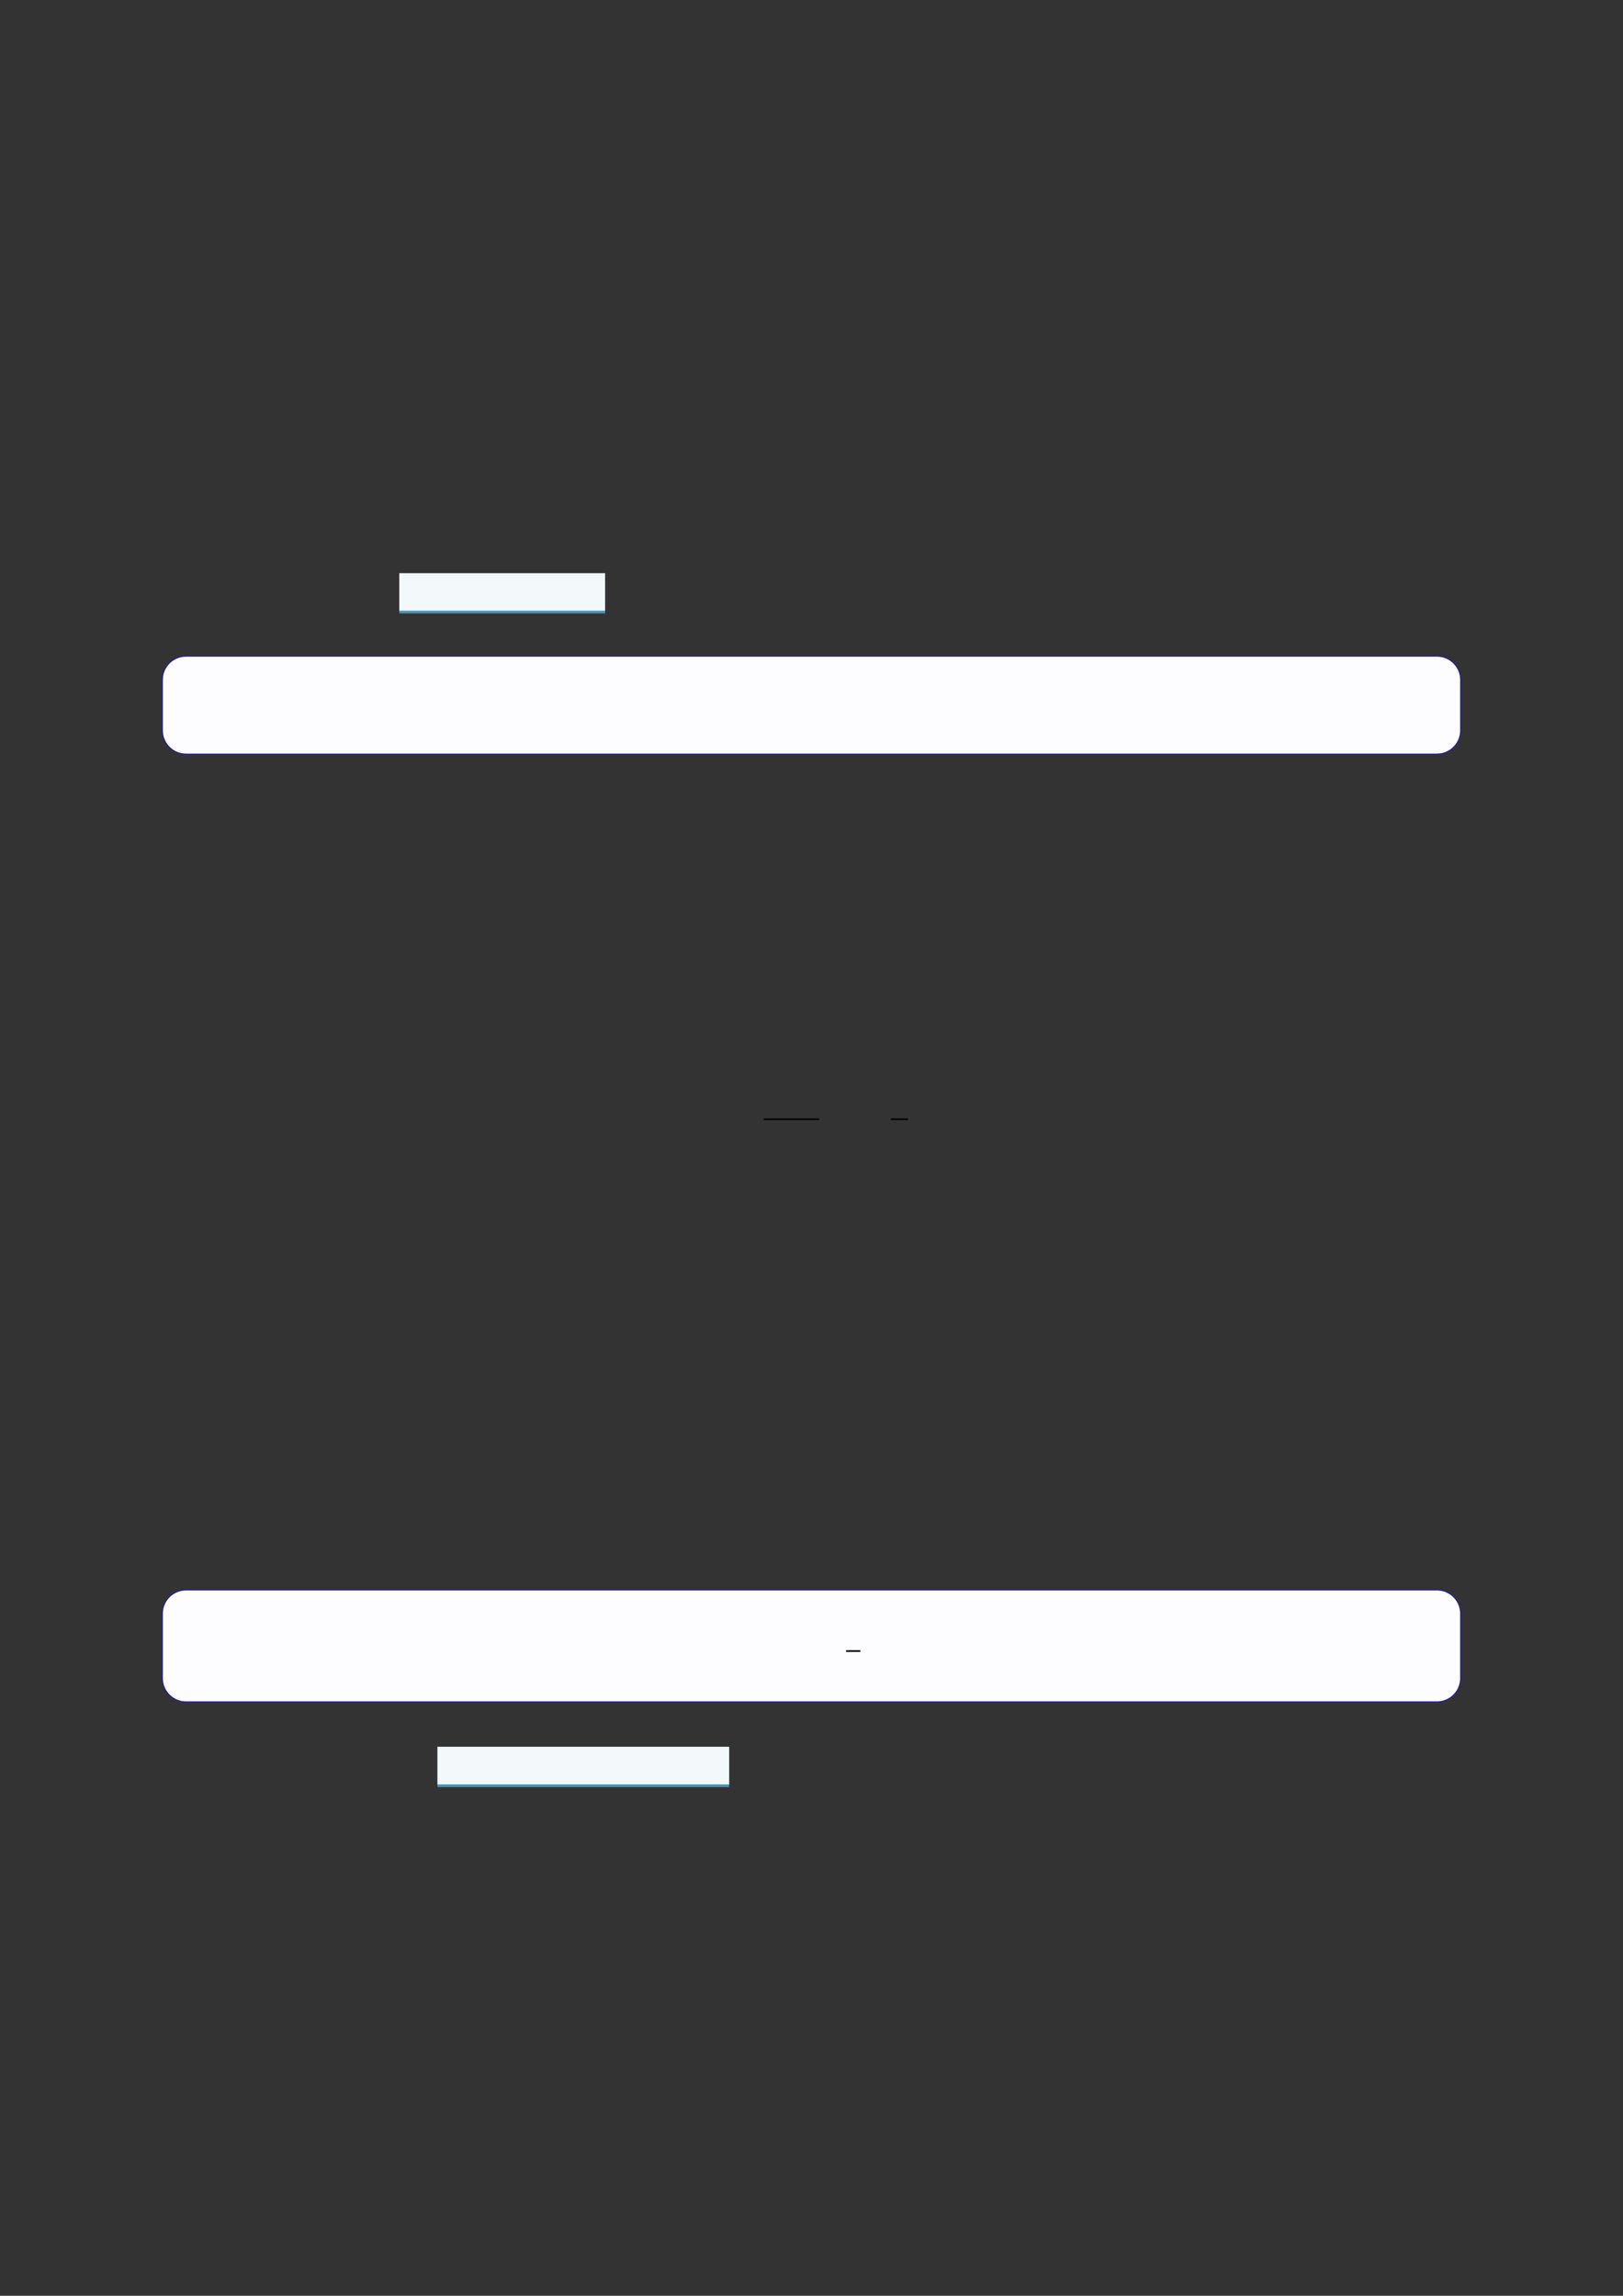
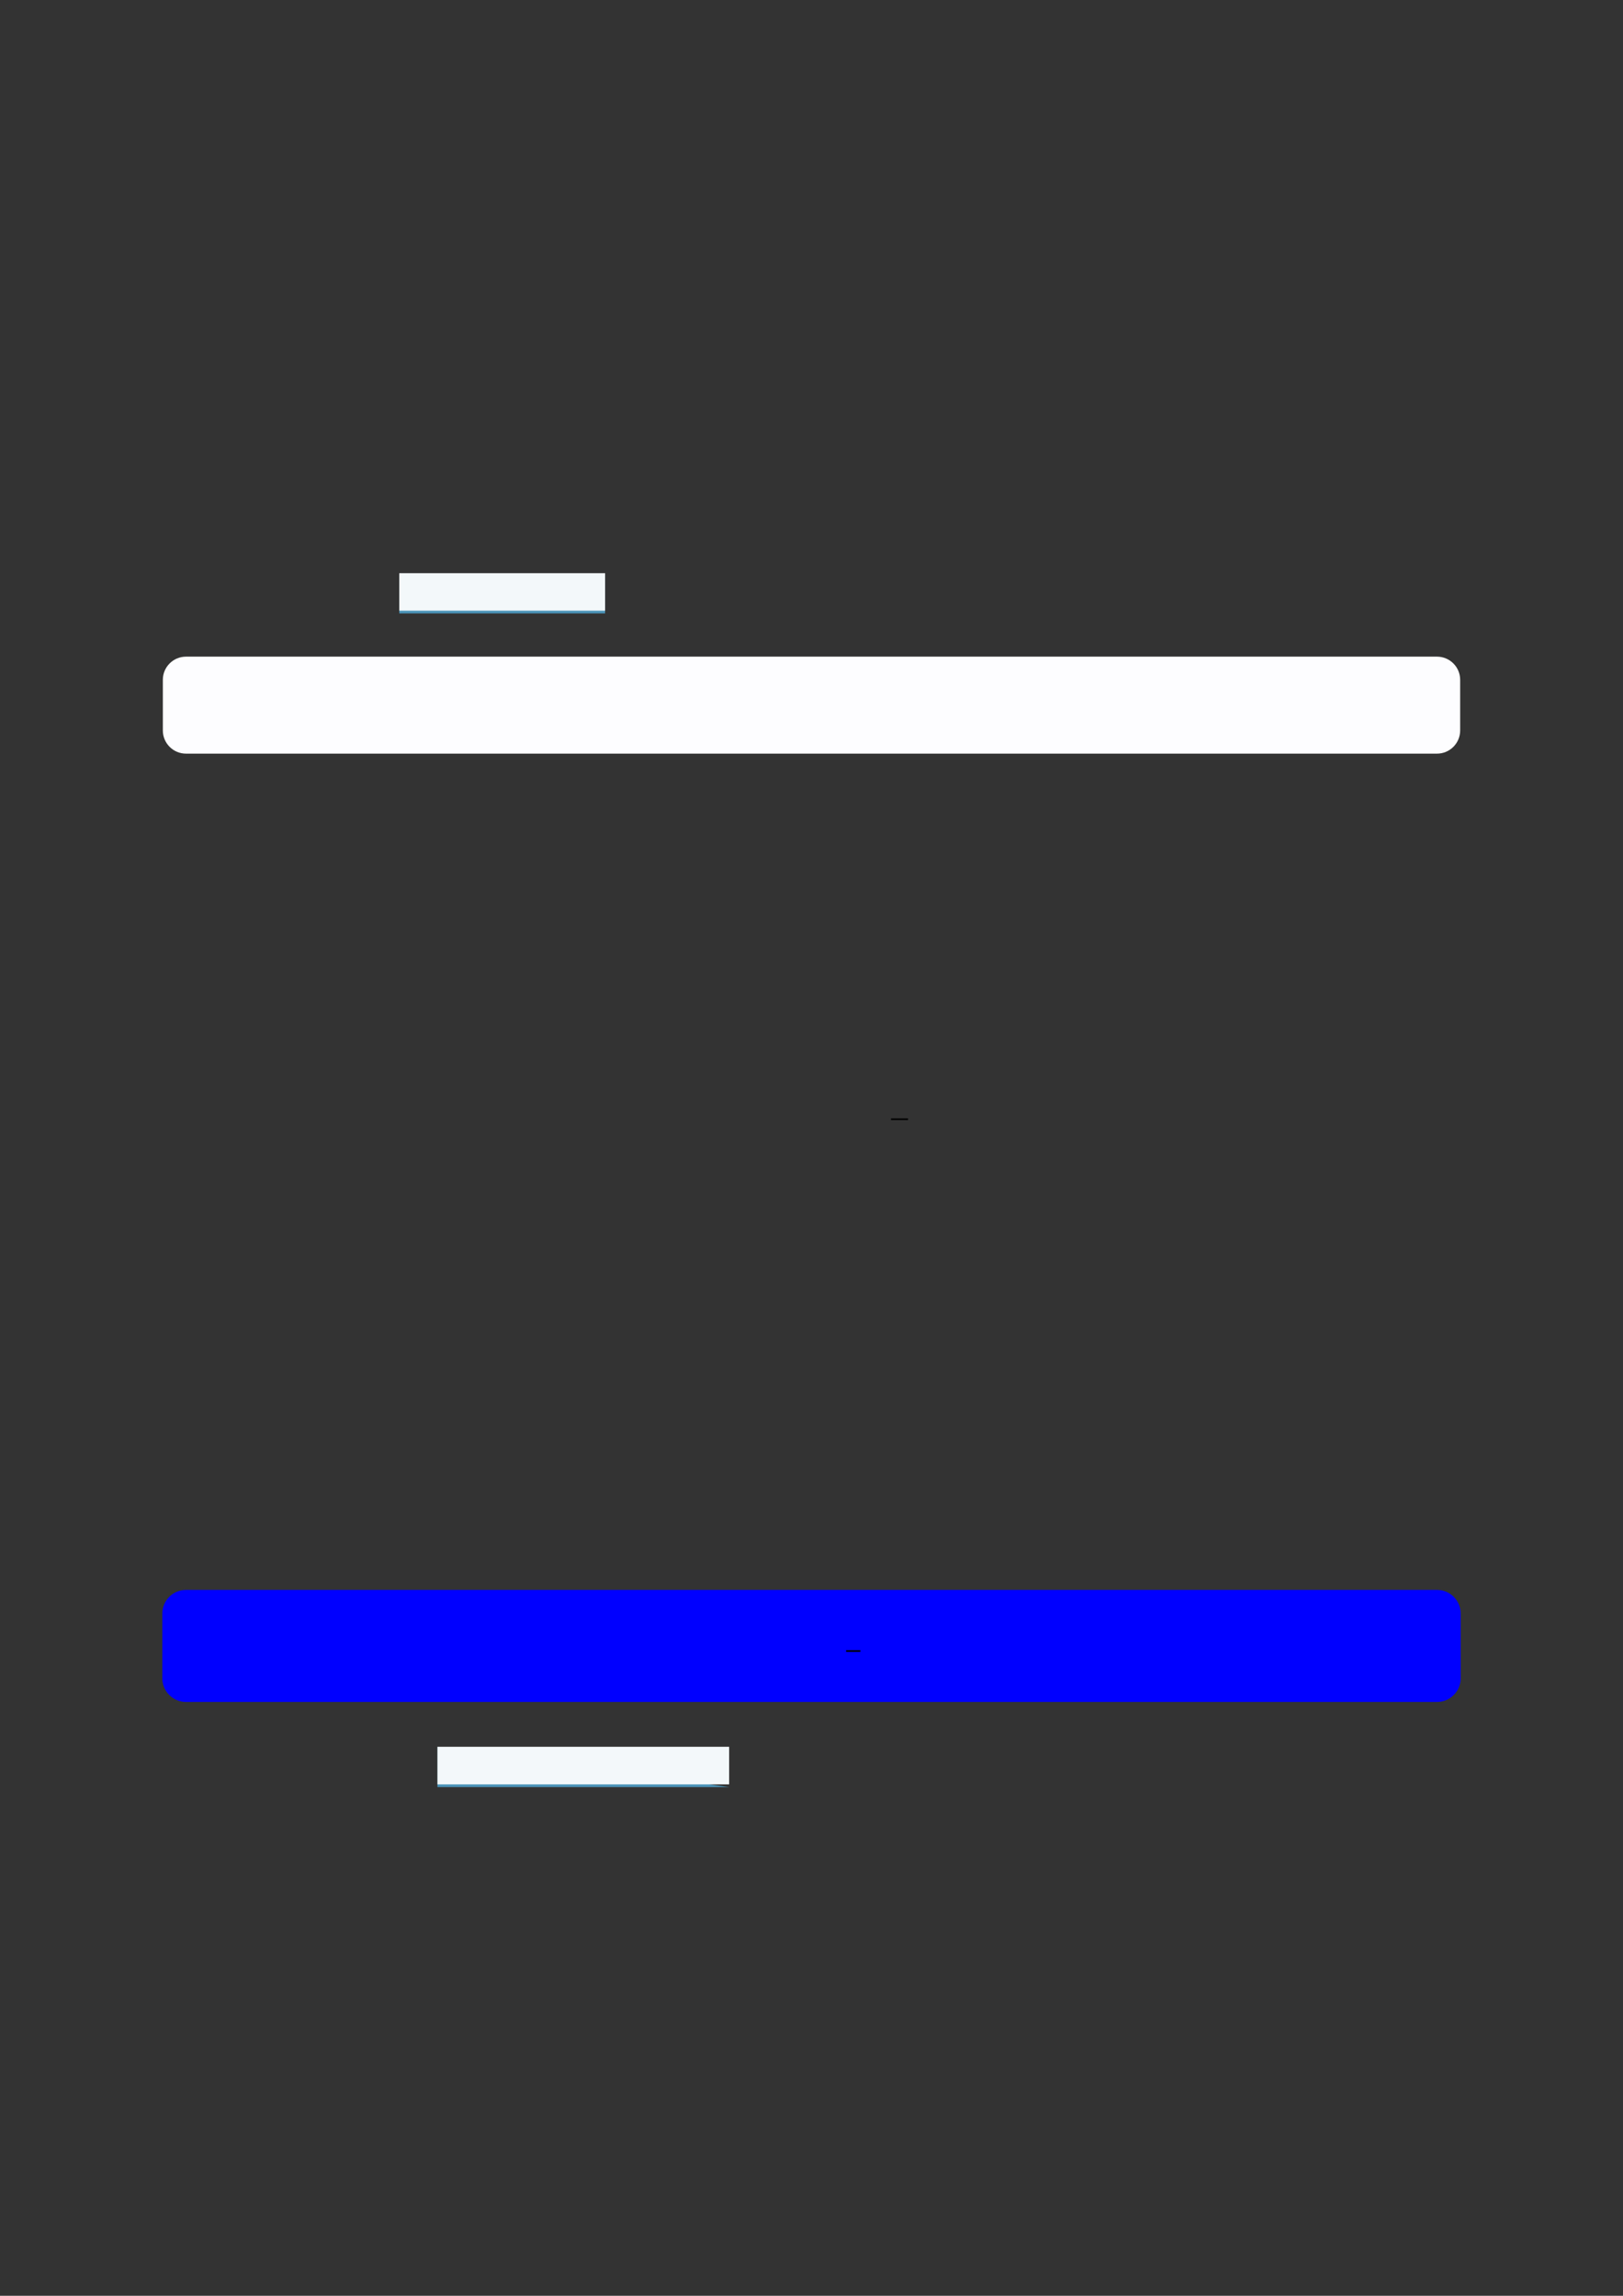
<svg xmlns="http://www.w3.org/2000/svg" width="3307.111" height="4677.167" viewBox="0 0 3307.111 4677.167">
  <rect x="0" y="0" width="3307.111" height="4677.167" fill="#333333" stroke="none" />
  <path fill-rule="nonzero" fill="rgb(29.999%, 57.999%, 71.999%)" fill-opacity="1" d="M 813.59 1249.656 L 813.59 1168.301 L 1232.996 1168.301 L 1232.996 1249.656 Z M 813.59 1249.656 " />
  <path fill-rule="nonzero" fill="rgb(95%, 96.999%, 98%)" fill-opacity="1" d="M 813.59 1244.121 L 813.59 1167.75 L 1232.996 1167.75 L 1232.996 1244.121 Z M 813.59 1244.121 " />
-   <path fill-rule="nonzero" fill="rgb(0%, 0%, 100%)" fill-opacity="1" d="M 330.707 1488.121 L 330.707 1385.016 C 330.707 1358.312 352.352 1336.664 379.059 1336.664 L 2928.066 1336.664 C 2954.773 1336.664 2976.418 1358.312 2976.418 1385.016 L 2976.418 1488.121 C 2976.418 1514.824 2954.773 1536.473 2928.066 1536.473 L 379.059 1536.473 C 352.352 1536.473 330.707 1514.824 330.707 1488.121 Z M 330.707 1488.121 " />
  <path fill-rule="nonzero" fill="rgb(98.999%, 98.999%, 100%)" fill-opacity="1" d="M 331.812 1488.121 L 331.812 1385.016 C 331.812 1358.922 352.965 1337.77 379.059 1337.77 L 2928.066 1337.77 C 2954.16 1337.77 2975.312 1358.922 2975.312 1385.016 L 2975.312 1488.121 C 2975.312 1514.215 2954.16 1535.367 2928.066 1535.367 L 379.059 1535.367 C 352.965 1535.367 331.812 1514.215 331.812 1488.121 Z M 331.812 1488.121 " />
-   <path fill="none" stroke-width="0.588" stroke-linecap="butt" stroke-linejoin="miter" stroke="rgb(0%, 0%, 0%)" stroke-opacity="1" stroke-miterlimit="10" d="M 208.134 -338.409 L 228.416 -338.409 " transform="matrix(5.556, 0, 0, -5.556, 400, 400)" />
  <path fill="none" stroke-width="0.588" stroke-linecap="butt" stroke-linejoin="miter" stroke="rgb(0%, 0%, 0%)" stroke-opacity="1" stroke-miterlimit="10" d="M 254.776 -338.409 L 261.034 -338.409 " transform="matrix(5.556, 0, 0, -5.556, 400, 400)" />
  <path fill-rule="nonzero" fill="rgb(0%, 0%, 100%)" fill-opacity="1" d="M 330.707 3418.992 L 330.707 3287.391 C 330.707 3260.688 352.352 3239.039 379.059 3239.039 L 2928.066 3239.039 C 2954.773 3239.039 2976.418 3260.688 2976.418 3287.391 L 2976.418 3418.992 C 2976.418 3445.695 2954.773 3467.344 2928.066 3467.344 L 379.059 3467.344 C 352.352 3467.344 330.707 3445.695 330.707 3418.992 Z M 330.707 3418.992 " />
-   <path fill-rule="nonzero" fill="rgb(98.999%, 98.999%, 100%)" fill-opacity="1" d="M 331.812 3418.992 L 331.812 3287.391 C 331.812 3261.297 352.965 3240.148 379.059 3240.148 L 2928.066 3240.148 C 2954.16 3240.148 2975.312 3261.297 2975.312 3287.391 L 2975.312 3418.992 C 2975.312 3445.086 2954.16 3466.238 2928.066 3466.238 L 379.059 3466.238 C 352.965 3466.238 331.812 3445.086 331.812 3418.992 Z M 331.812 3418.992 " />
  <path fill="none" stroke-width="0.588" stroke-linecap="butt" stroke-linejoin="miter" stroke="rgb(0%, 0%, 0%)" stroke-opacity="1" stroke-miterlimit="10" d="M 223.94 -549.423 L 229.19 -549.423 " transform="matrix(5.556, 0, 0, -5.556, 479.85, 311.05)" />
-   <path fill-rule="nonzero" fill="rgb(29.999%, 57.999%, 71.999%)" fill-opacity="1" d="M 891.344 3640.805 L 891.344 3559.223 L 1485.754 3559.223 L 1485.754 3640.805 Z M 891.344 3640.805 " />
+   <path fill-rule="nonzero" fill="rgb(29.999%, 57.999%, 71.999%)" fill-opacity="1" d="M 891.344 3640.805 L 891.344 3559.223 L 1485.754 3640.805 Z M 891.344 3640.805 " />
  <path fill-rule="nonzero" fill="rgb(95%, 96.999%, 98%)" fill-opacity="1" d="M 891.344 3635.27 L 891.344 3558.672 L 1485.754 3558.672 L 1485.754 3635.27 Z M 891.344 3635.27 " />
</svg>